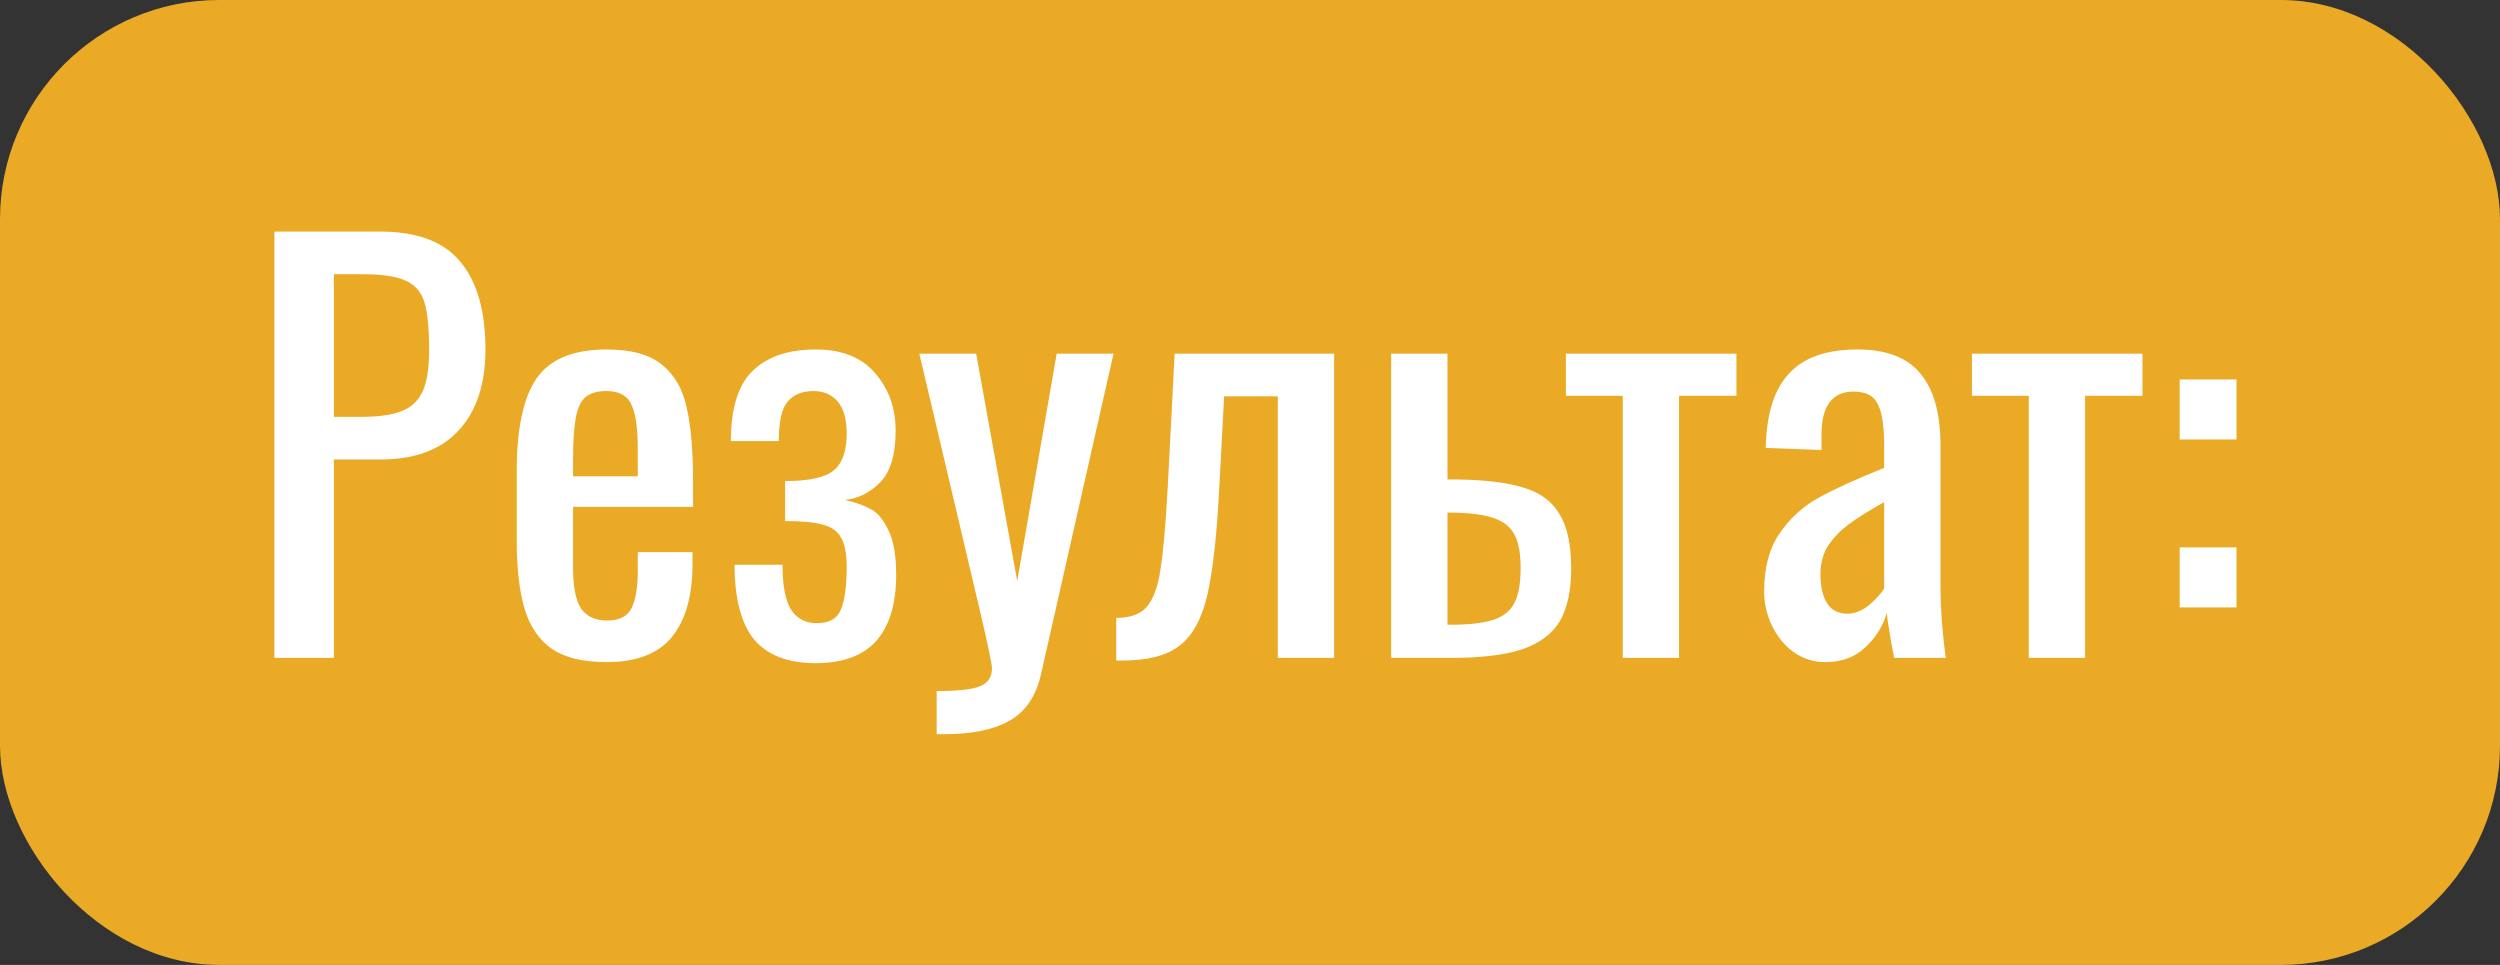
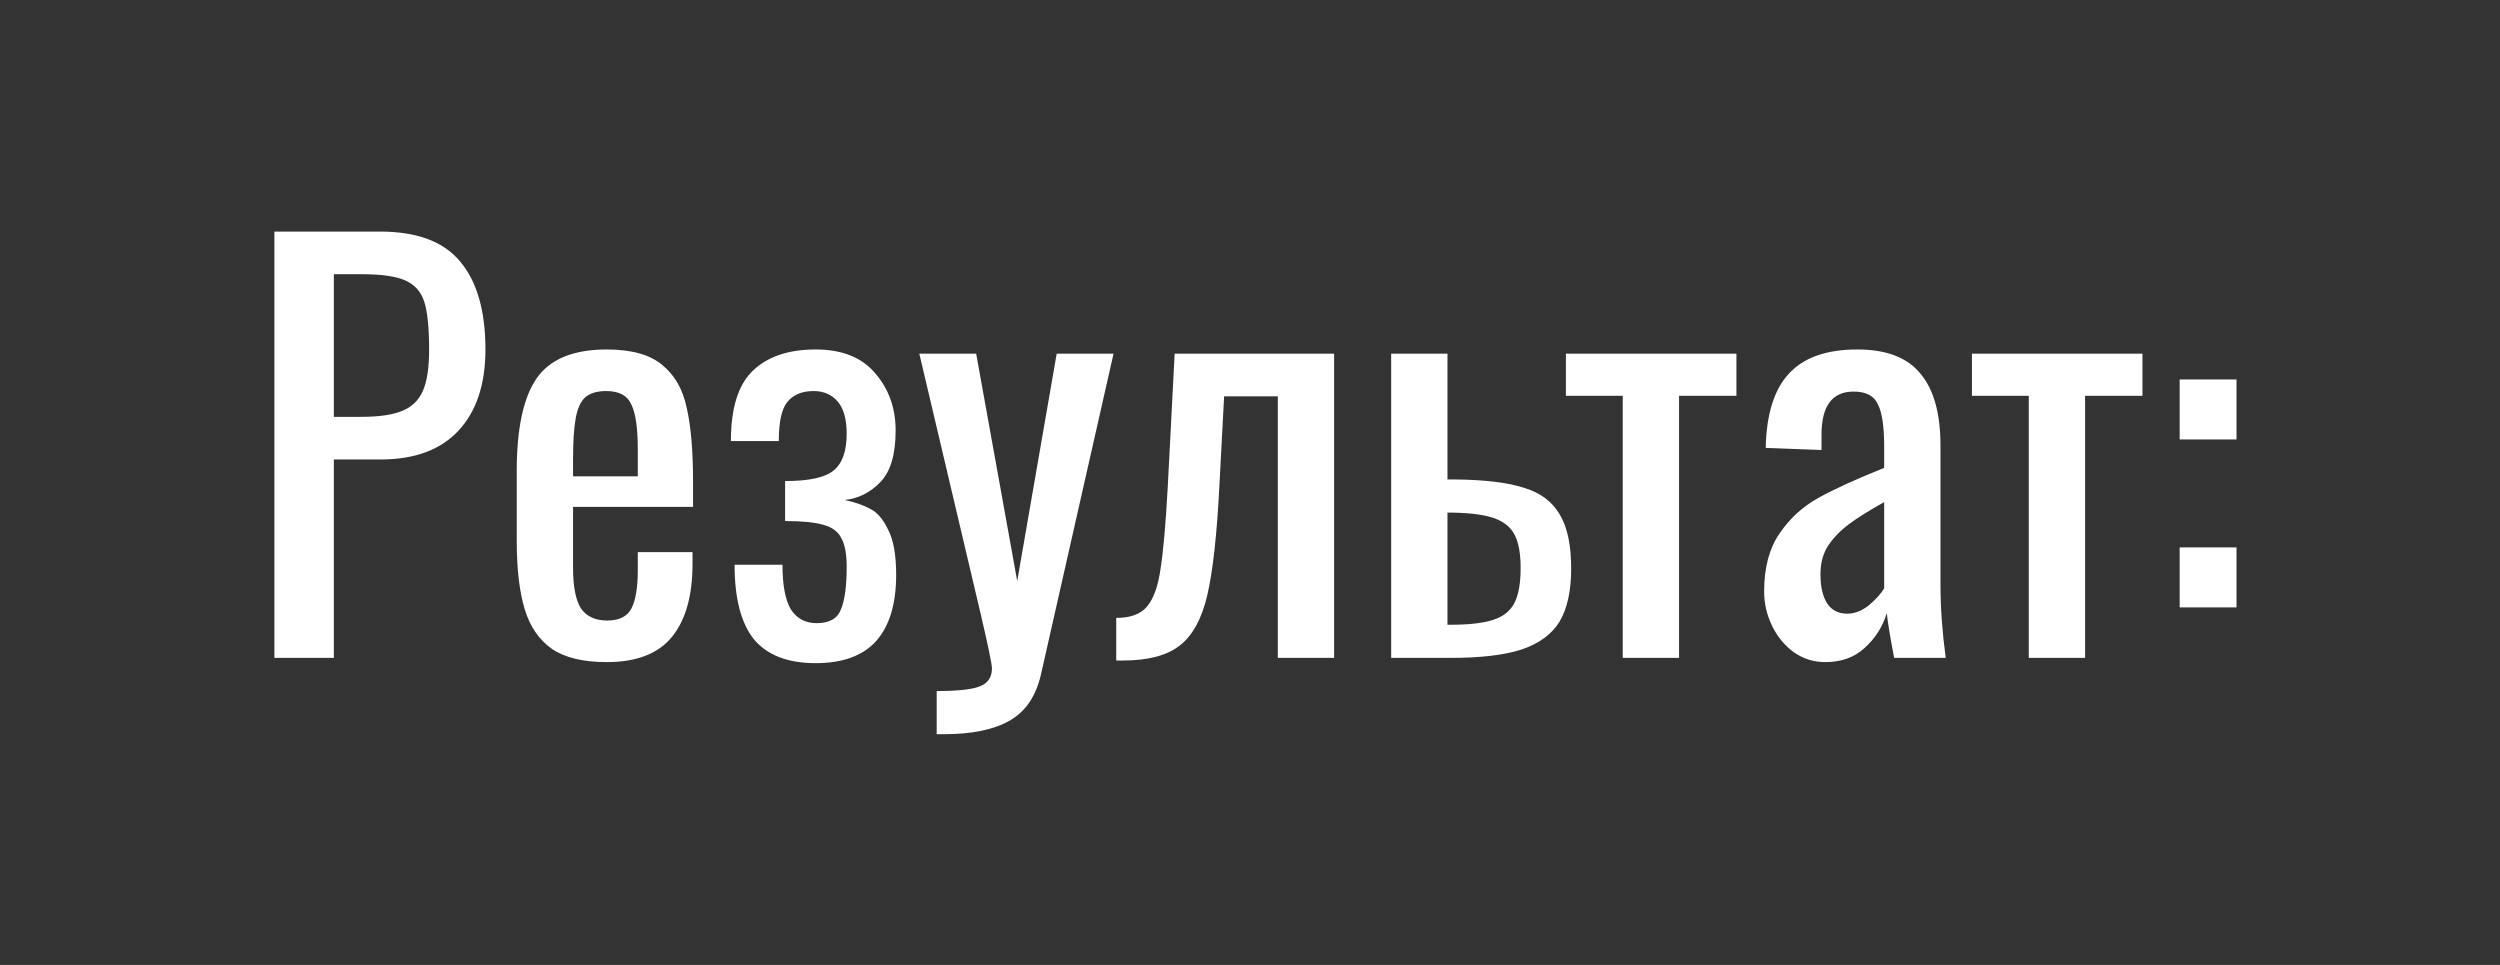
<svg xmlns="http://www.w3.org/2000/svg" width="114" height="44" viewBox="0 0 114 44" fill="none">
  <rect x="0" y="0" width="114" height="44" fill="#333333" stroke="none" />
-   <rect width="114" height="44" rx="10" fill="#EBAA25" />
  <path d="M12.512 10.56H17.336C19.016 10.56 20.232 11.016 20.984 11.928C21.752 12.84 22.136 14.176 22.136 15.936C22.136 17.52 21.728 18.752 20.912 19.632C20.096 20.512 18.912 20.952 17.36 20.952H15.224V30H12.512V10.56ZM16.472 19.008C17.272 19.008 17.888 18.92 18.32 18.744C18.768 18.568 19.088 18.264 19.28 17.832C19.472 17.4 19.568 16.776 19.568 15.96C19.568 14.968 19.496 14.24 19.352 13.776C19.208 13.312 18.92 12.984 18.488 12.792C18.072 12.6 17.408 12.504 16.496 12.504H15.224V19.008H16.472ZM27.667 30.192C26.595 30.192 25.763 29.992 25.171 29.592C24.579 29.176 24.163 28.568 23.923 27.768C23.683 26.968 23.563 25.928 23.563 24.648V21.48C23.563 19.56 23.859 18.16 24.451 17.28C25.059 16.384 26.131 15.936 27.667 15.936C28.787 15.936 29.627 16.168 30.187 16.632C30.763 17.096 31.139 17.752 31.315 18.6C31.507 19.432 31.603 20.56 31.603 21.984V23.112H26.131V25.896C26.131 26.744 26.251 27.36 26.491 27.744C26.747 28.112 27.147 28.296 27.691 28.296C28.235 28.296 28.603 28.112 28.795 27.744C28.987 27.36 29.083 26.784 29.083 26.016V25.176H31.579V25.704C31.579 27.16 31.267 28.272 30.643 29.04C30.019 29.808 29.027 30.192 27.667 30.192ZM29.083 21.72V20.472C29.083 19.528 28.987 18.856 28.795 18.456C28.619 18.04 28.235 17.832 27.643 17.832C27.227 17.832 26.907 17.928 26.683 18.12C26.475 18.312 26.331 18.632 26.251 19.08C26.171 19.512 26.131 20.144 26.131 20.976V21.72H29.083ZM37.193 30.24C35.929 30.24 34.993 29.88 34.385 29.16C33.793 28.424 33.497 27.288 33.497 25.752H35.681C35.681 26.68 35.809 27.36 36.065 27.792C36.337 28.208 36.729 28.416 37.241 28.416C37.817 28.416 38.185 28.208 38.345 27.792C38.521 27.376 38.609 26.728 38.609 25.848C38.609 25.24 38.521 24.792 38.345 24.504C38.185 24.216 37.913 24.024 37.529 23.928C37.145 23.816 36.569 23.76 35.801 23.76V21.936C36.889 21.936 37.625 21.776 38.009 21.456C38.409 21.136 38.609 20.576 38.609 19.776C38.609 19.12 38.473 18.632 38.201 18.312C37.929 17.992 37.561 17.832 37.097 17.832C36.569 17.832 36.169 18 35.897 18.336C35.641 18.656 35.513 19.248 35.513 20.112H33.329C33.329 18.624 33.657 17.56 34.313 16.92C34.985 16.264 35.945 15.936 37.193 15.936C38.393 15.936 39.297 16.296 39.905 17.016C40.529 17.736 40.841 18.608 40.841 19.632C40.841 20.72 40.609 21.504 40.145 21.984C39.681 22.464 39.137 22.736 38.513 22.8C38.977 22.896 39.369 23.032 39.689 23.208C40.009 23.368 40.281 23.688 40.505 24.168C40.745 24.632 40.865 25.312 40.865 26.208C40.865 27.536 40.561 28.544 39.953 29.232C39.345 29.904 38.425 30.24 37.193 30.24ZM42.713 31.512C43.673 31.512 44.329 31.44 44.681 31.296C45.049 31.152 45.233 30.88 45.233 30.48C45.233 30.288 45.057 29.44 44.705 27.936L41.921 16.128H44.513L46.385 26.496L48.185 16.128H50.777L47.465 30.768C47.241 31.744 46.769 32.44 46.049 32.856C45.329 33.272 44.321 33.48 43.025 33.48H42.713V31.512ZM50.9 28.176C51.54 28.176 52.004 28.008 52.292 27.672C52.596 27.32 52.804 26.752 52.916 25.968C53.044 25.184 53.156 23.912 53.252 22.152L53.564 16.128H60.836V30H58.268V18.072H55.82L55.604 22.152C55.492 24.376 55.308 26.04 55.052 27.144C54.796 28.232 54.372 29 53.78 29.448C53.204 29.896 52.34 30.12 51.188 30.12H50.9V28.176ZM63.437 16.128H66.005V21.864H66.413C67.741 21.88 68.773 22.008 69.509 22.248C70.245 22.472 70.781 22.872 71.117 23.448C71.469 24.024 71.645 24.848 71.645 25.92C71.645 26.944 71.469 27.752 71.117 28.344C70.765 28.92 70.189 29.344 69.389 29.616C68.605 29.872 67.525 30 66.149 30H63.437V16.128ZM66.149 28.488C66.981 28.488 67.621 28.416 68.069 28.272C68.533 28.128 68.861 27.872 69.053 27.504C69.245 27.136 69.341 26.6 69.341 25.896C69.341 25.256 69.253 24.76 69.077 24.408C68.901 24.056 68.597 23.8 68.165 23.64C67.733 23.48 67.101 23.392 66.269 23.376H66.005V28.488H66.149ZM73.997 18.048H71.405V16.128H79.181V18.048H76.565V30H73.997V18.048ZM83.23 30.192C82.701 30.192 82.222 30.04 81.79 29.736C81.374 29.432 81.046 29.032 80.805 28.536C80.566 28.04 80.445 27.52 80.445 26.976C80.445 25.888 80.677 25.008 81.141 24.336C81.606 23.648 82.198 23.104 82.918 22.704C83.638 22.304 84.638 21.848 85.918 21.336V20.352C85.918 19.44 85.822 18.8 85.629 18.432C85.454 18.048 85.085 17.856 84.525 17.856C83.549 17.856 83.061 18.512 83.061 19.824V20.52L80.517 20.424C80.549 18.888 80.901 17.76 81.573 17.04C82.246 16.304 83.285 15.936 84.694 15.936C86.022 15.936 86.981 16.304 87.573 17.04C88.181 17.76 88.486 18.856 88.486 20.328V26.664C88.486 27.704 88.566 28.816 88.725 30H86.374C86.198 29.088 86.085 28.408 86.037 27.96C85.846 28.584 85.51 29.112 85.029 29.544C84.566 29.976 83.966 30.192 83.23 30.192ZM84.237 27.984C84.573 27.984 84.901 27.856 85.222 27.6C85.541 27.328 85.773 27.072 85.918 26.832V22.896C85.23 23.28 84.694 23.616 84.309 23.904C83.942 24.176 83.629 24.496 83.374 24.864C83.133 25.232 83.013 25.672 83.013 26.184C83.013 26.76 83.118 27.208 83.326 27.528C83.534 27.832 83.838 27.984 84.237 27.984ZM92.512 18.048H89.92V16.128H97.696V18.048H95.08V30H92.512V18.048ZM99.393 17.304H101.985V20.04H99.393V17.304ZM99.393 24.96H101.985V27.696H99.393V24.96Z" fill="white" />
</svg>